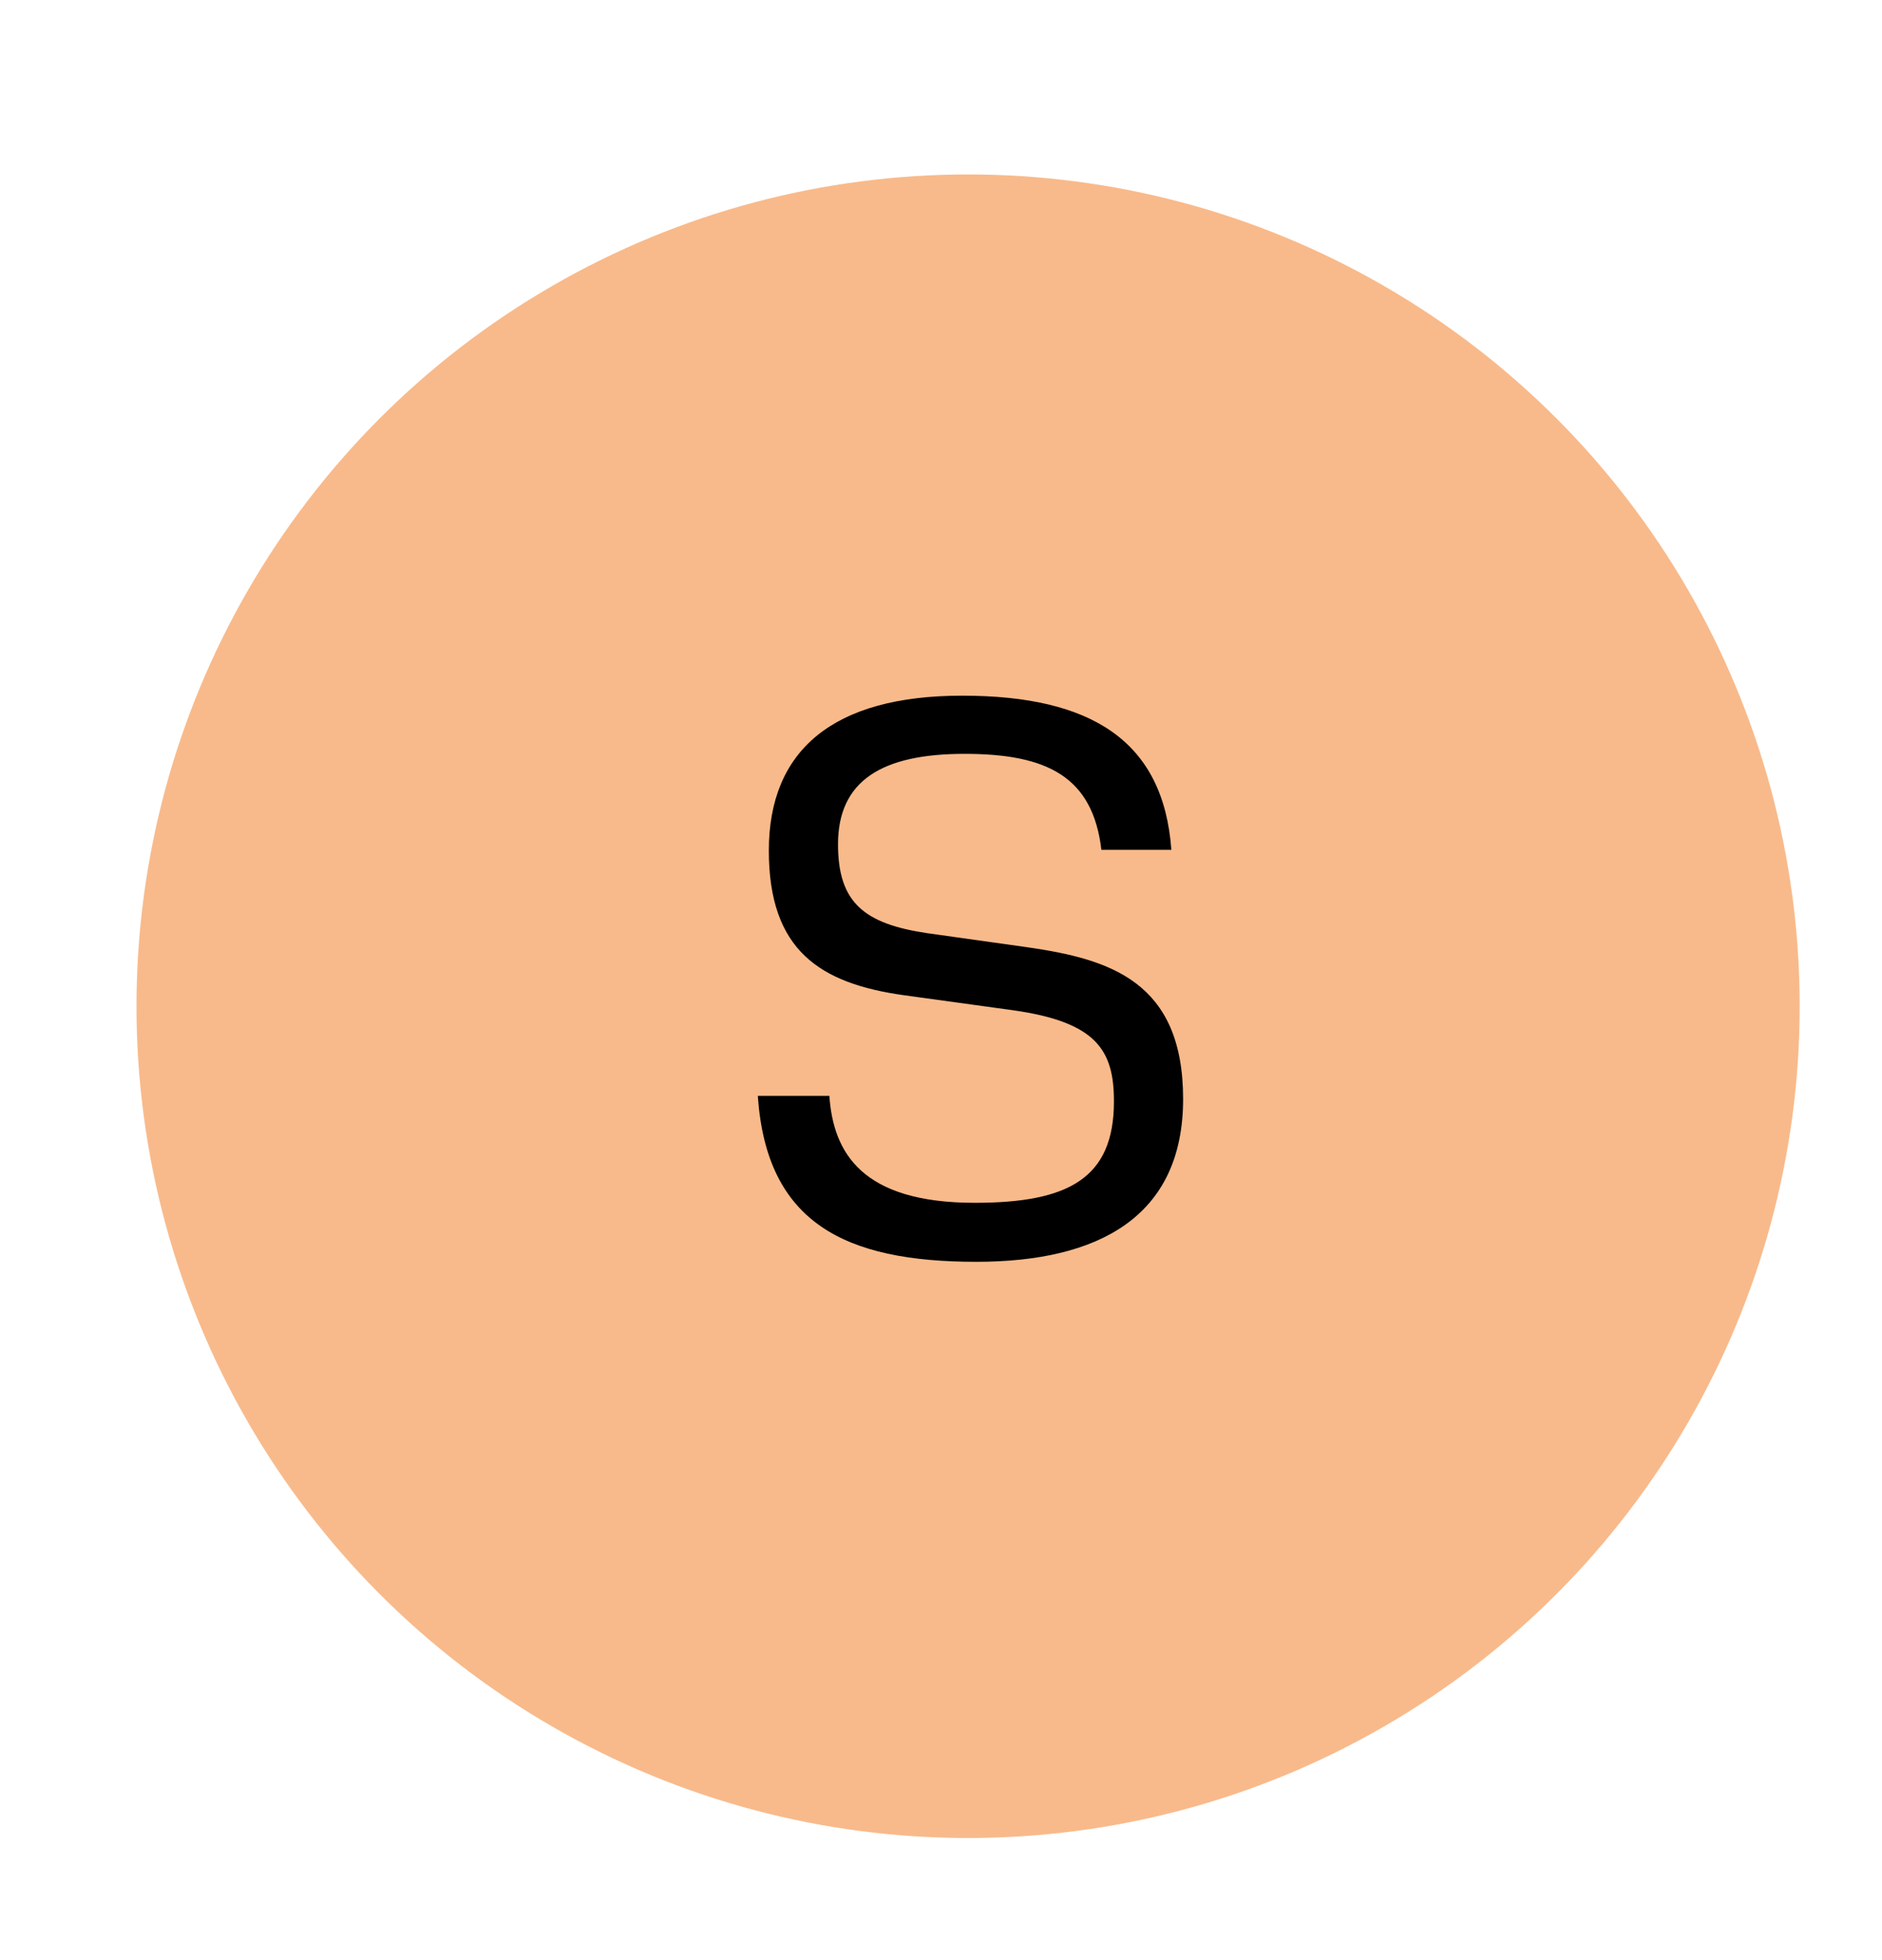
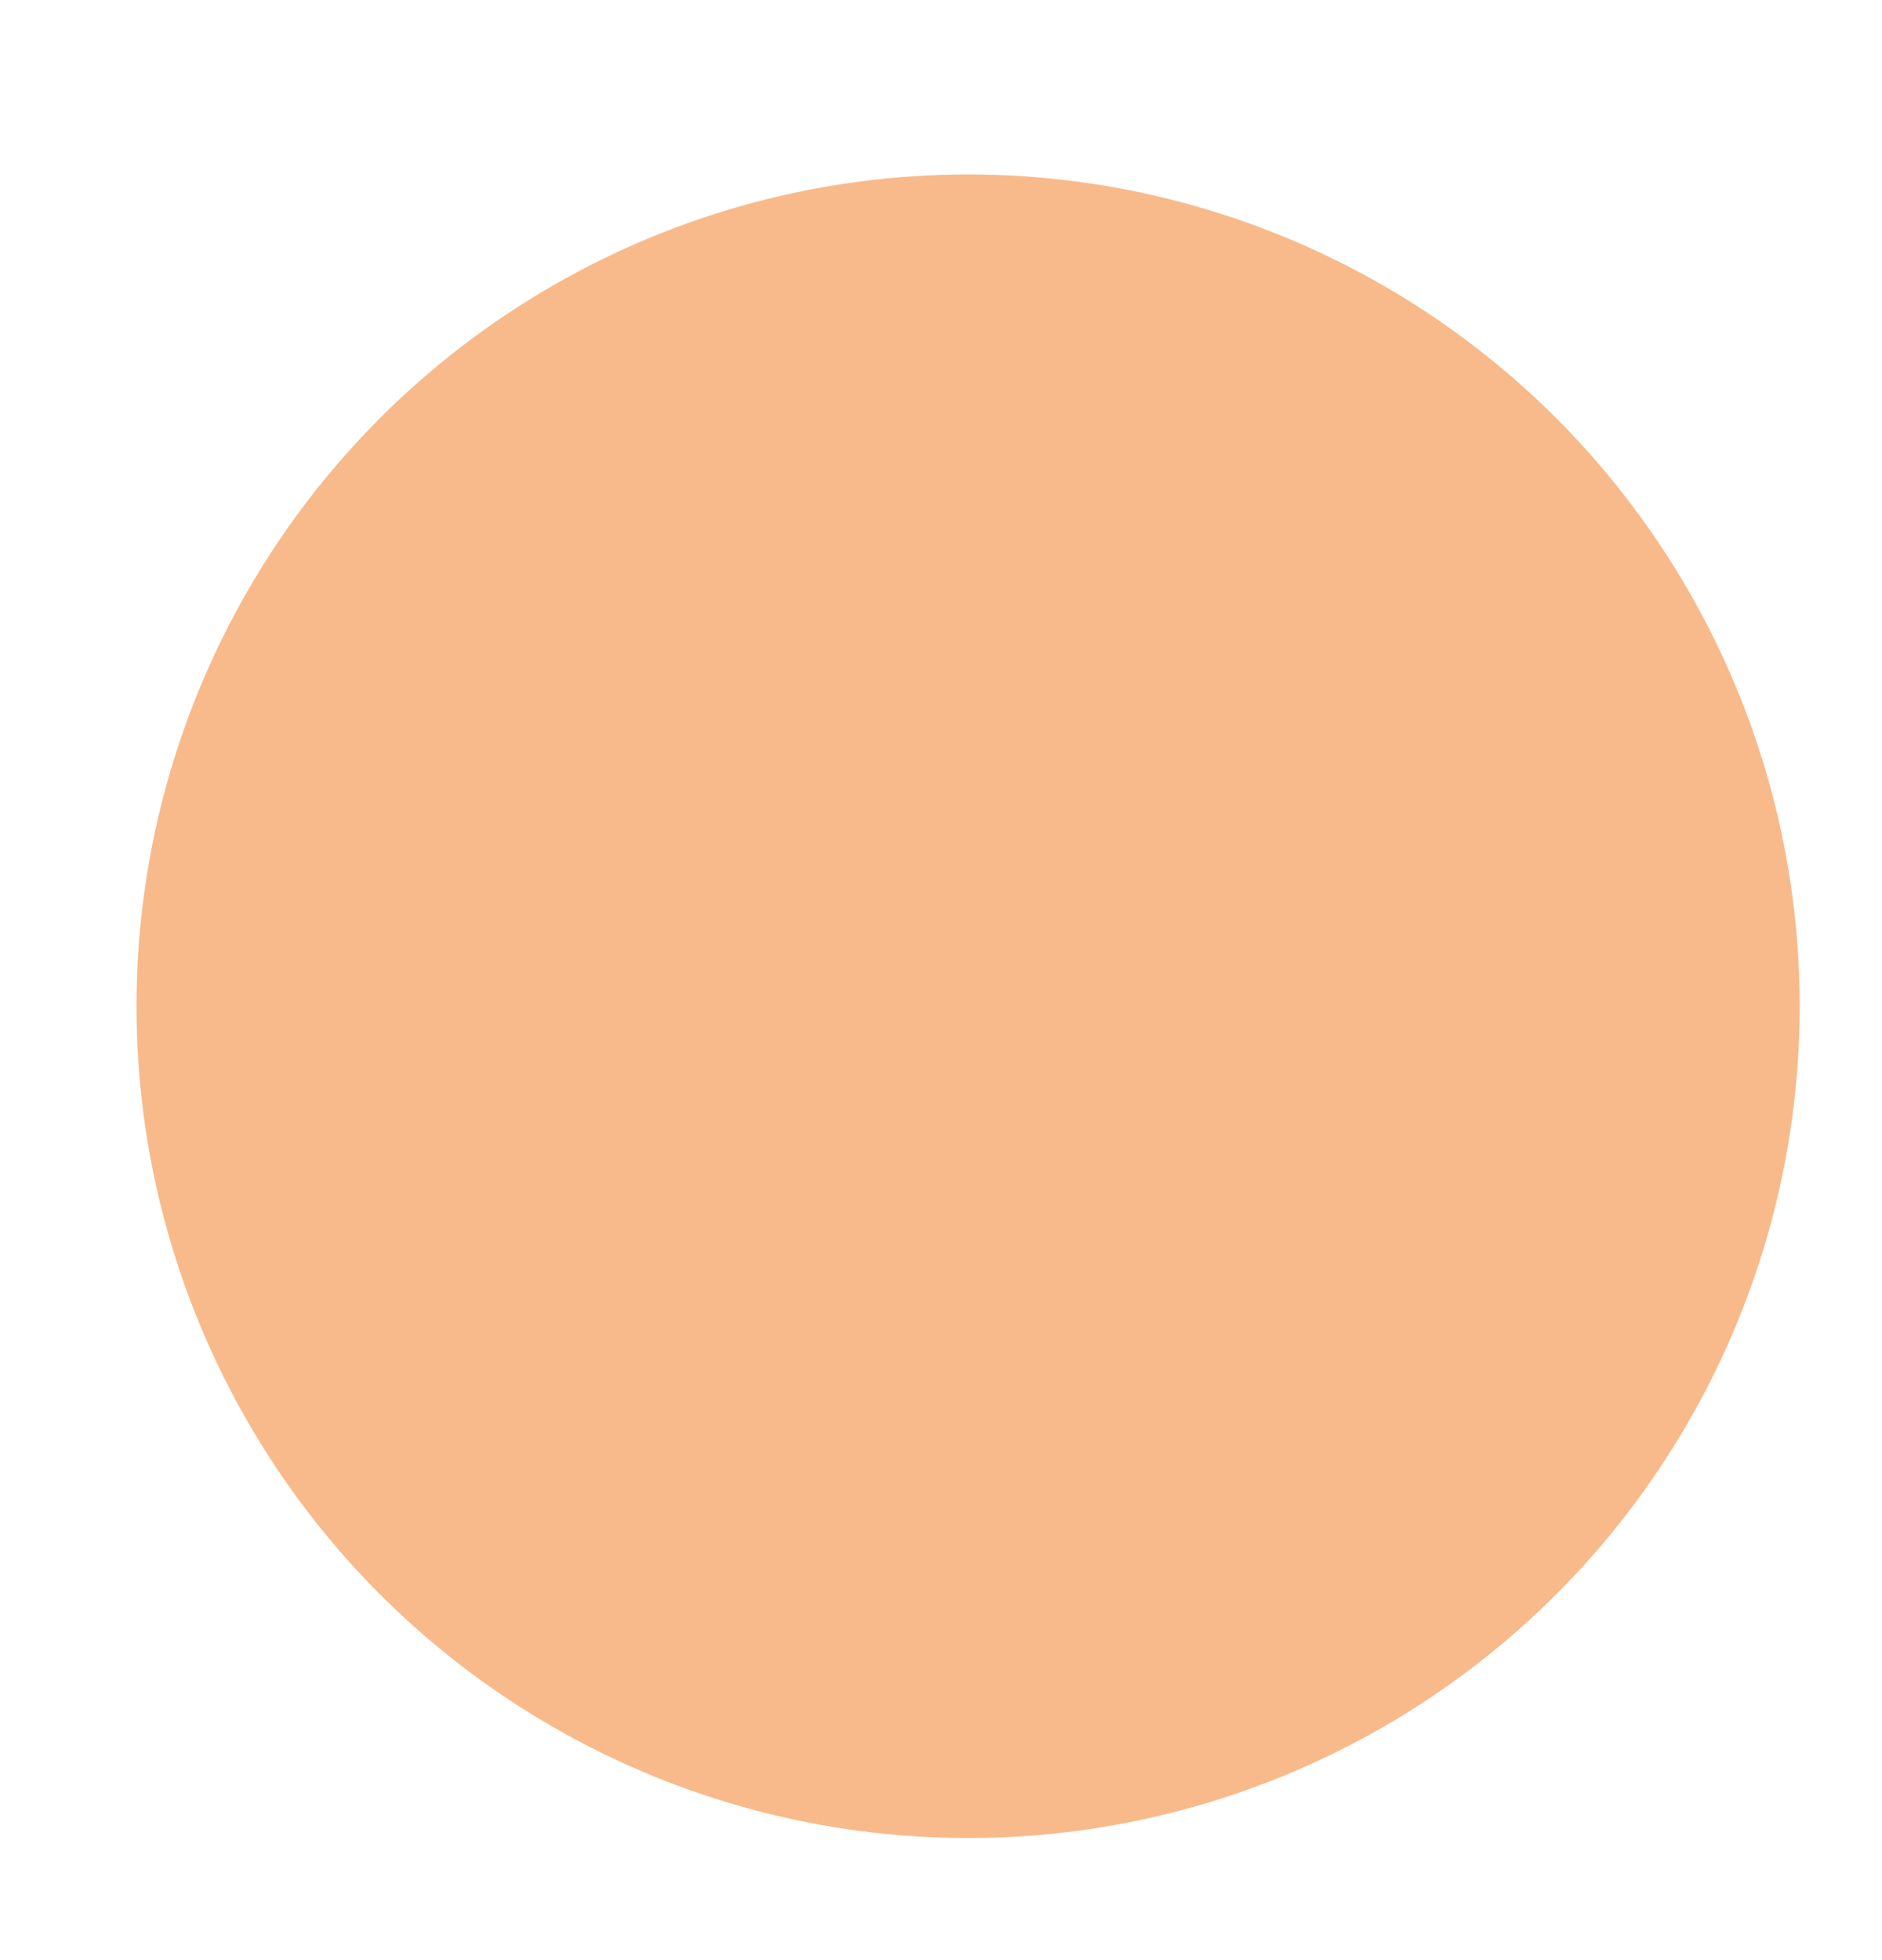
<svg xmlns="http://www.w3.org/2000/svg" id="ISO_S" data-name="ISO S" viewBox="0 0 935.39 973.97">
  <defs>
    <style>
      .cls-1 {
        fill: #f8ba8b;
      }
    </style>
  </defs>
  <circle class="cls-1" cx="481.16" cy="500" r="413.32" />
-   <path d="m376.65,544.54h35.56c1.95,28.13,16.02,53.14,72.28,53.14,46.5,0,69.16-12.11,69.16-50.4,0-25.4-8.6-39.46-50.4-45.32l-53.92-7.42c-41.81-5.86-67.2-22.27-67.2-71.89s31.65-76.97,96.12-76.97,100.02,22.66,103.93,76.58h-34.77c-4.3-36.34-26.96-47.67-67.99-47.67s-62.91,13.28-62.91,44.93c0,28.91,12.89,39.46,44.15,44.15l50.01,7.03c40.63,5.86,77.36,16.8,77.36,75.41s-42.2,80.88-102.76,80.88c-65.64,0-104.32-19.54-108.62-82.44Z" />
</svg>